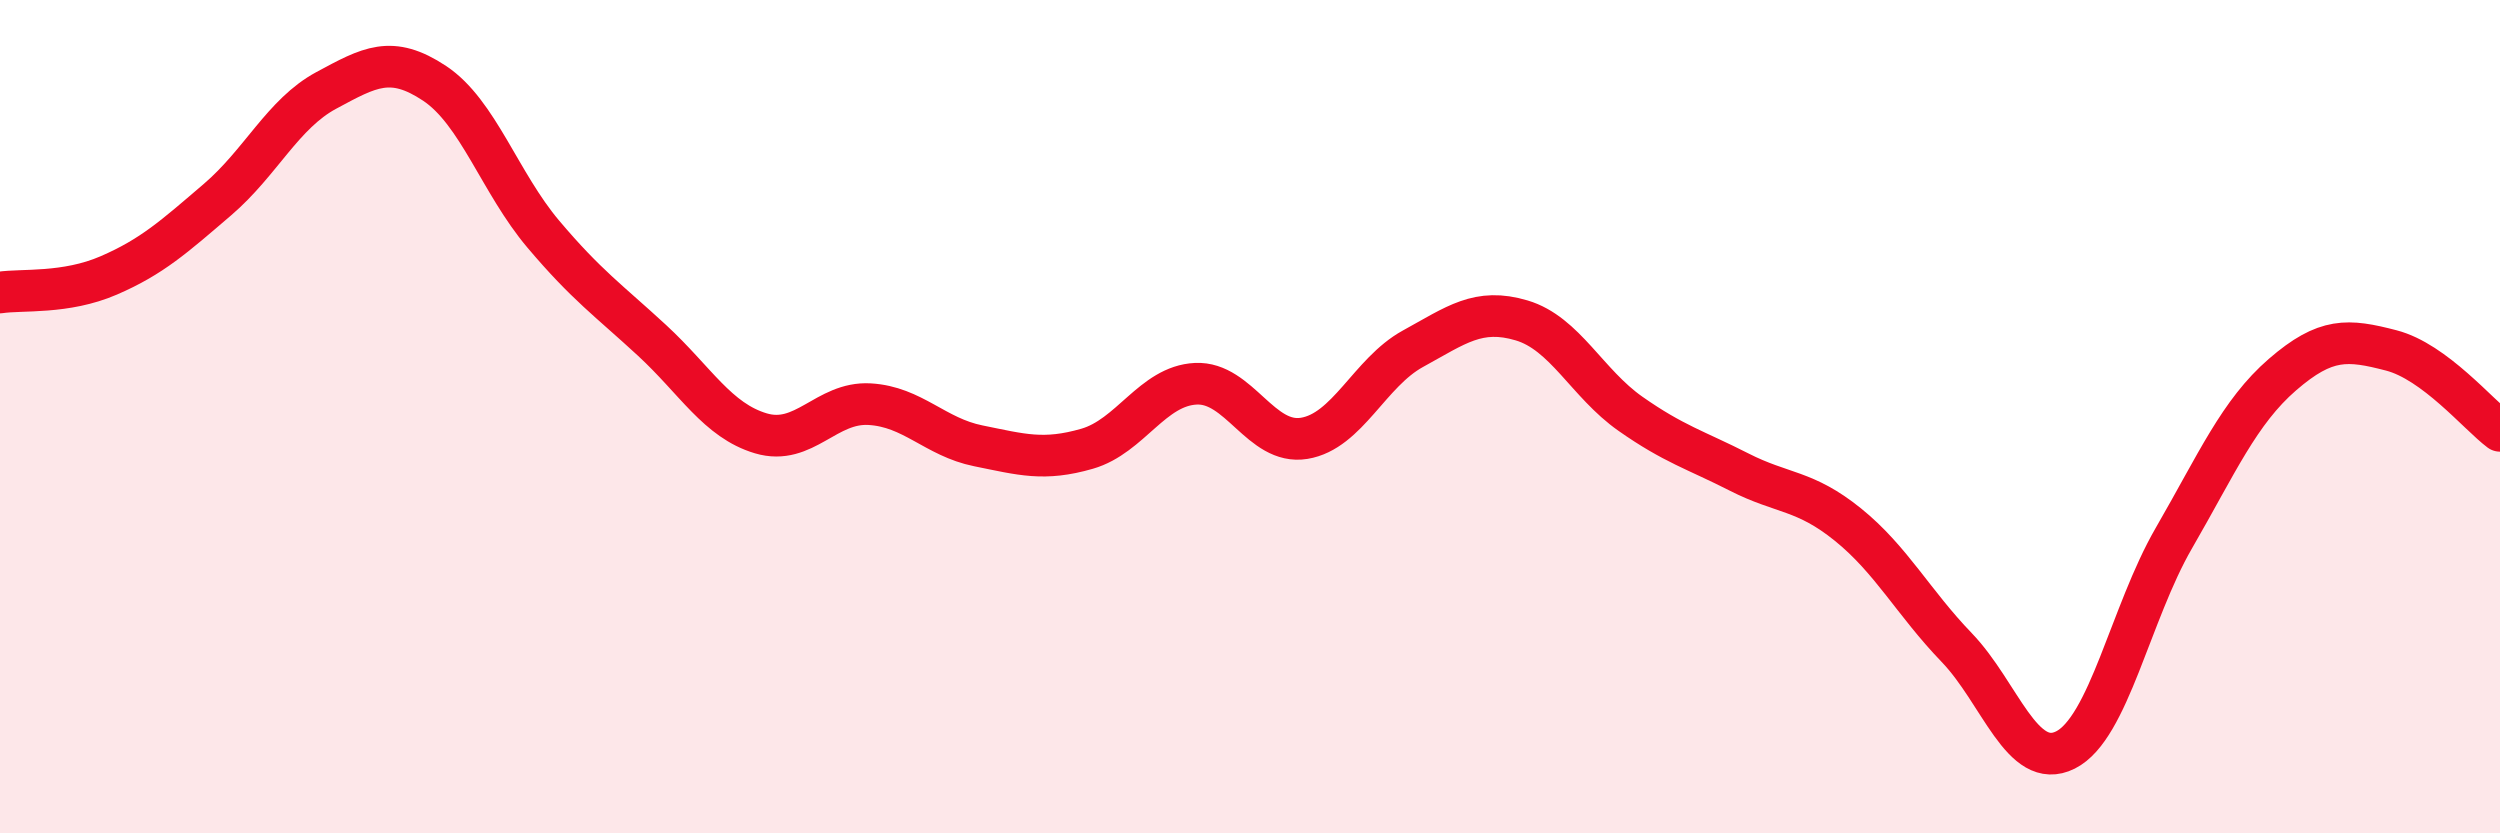
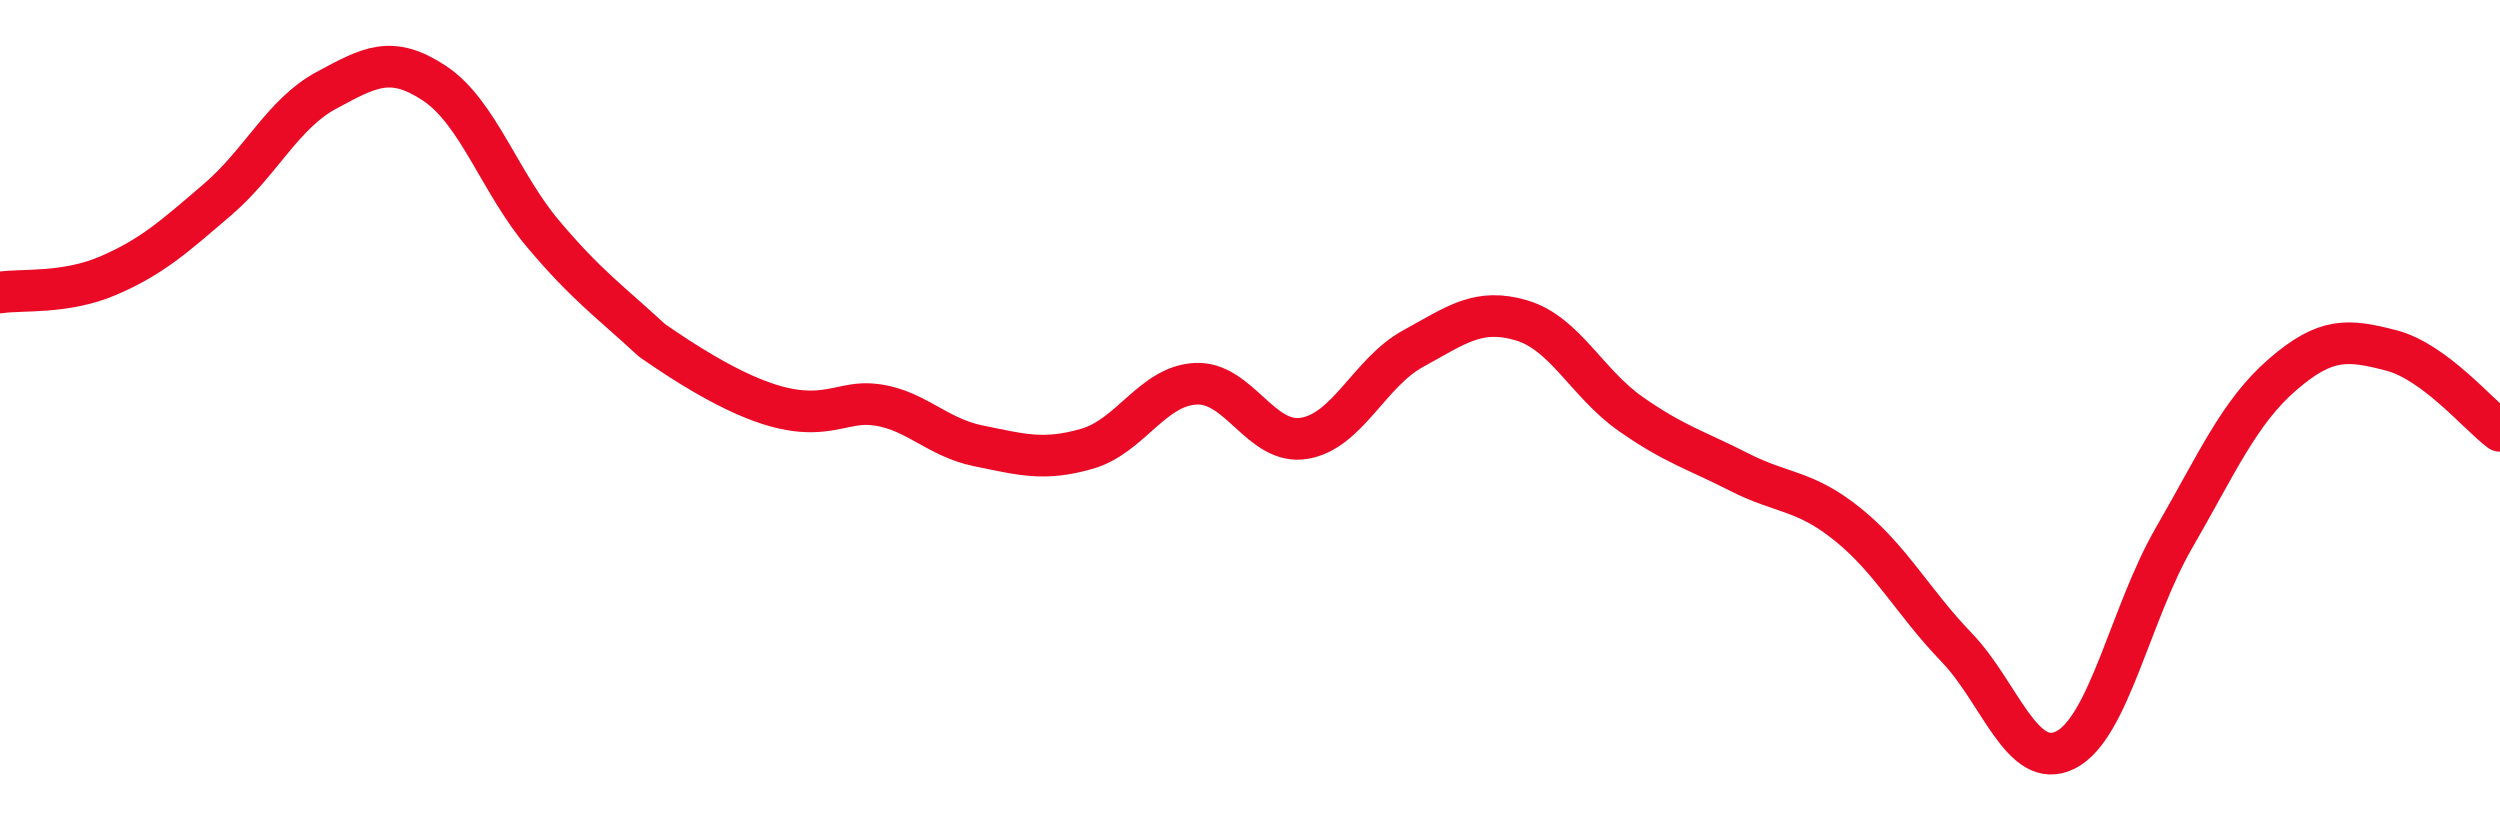
<svg xmlns="http://www.w3.org/2000/svg" width="60" height="20" viewBox="0 0 60 20">
-   <path d="M 0,7.02 C 0.52,6.94 1.57,7.06 2.61,6.61 C 3.65,6.16 4.18,5.68 5.22,4.79 C 6.26,3.9 6.79,2.73 7.83,2.17 C 8.87,1.61 9.39,1.31 10.43,2 C 11.47,2.69 12,4.39 13.04,5.62 C 14.08,6.85 14.61,7.21 15.65,8.17 C 16.69,9.13 17.22,10.09 18.26,10.4 C 19.3,10.71 19.83,9.64 20.87,9.7 C 21.91,9.76 22.44,10.49 23.48,10.7 C 24.52,10.91 25.05,11.07 26.09,10.77 C 27.13,10.47 27.66,9.26 28.7,9.21 C 29.74,9.16 30.26,10.69 31.3,10.52 C 32.34,10.35 32.87,8.94 33.91,8.37 C 34.95,7.8 35.48,7.38 36.52,7.69 C 37.56,8 38.09,9.2 39.13,9.93 C 40.17,10.66 40.7,10.8 41.74,11.33 C 42.78,11.86 43.31,11.75 44.35,12.59 C 45.39,13.43 45.92,14.46 46.96,15.54 C 48,16.62 48.53,18.52 49.57,18 C 50.61,17.48 51.13,14.72 52.17,12.92 C 53.21,11.12 53.74,9.89 54.78,8.99 C 55.82,8.09 56.35,8.14 57.39,8.41 C 58.43,8.68 59.48,9.95 60,10.34L60 20L0 20Z" fill="#EB0A25" opacity="0.1" stroke-linecap="round" stroke-linejoin="round" />
-   <path d="M 0,7.02 C 0.52,6.94 1.57,7.06 2.61,6.61 C 3.65,6.16 4.18,5.68 5.22,4.79 C 6.26,3.9 6.79,2.73 7.83,2.17 C 8.87,1.61 9.39,1.31 10.43,2 C 11.47,2.69 12,4.39 13.04,5.62 C 14.08,6.85 14.61,7.21 15.65,8.17 C 16.69,9.13 17.22,10.09 18.26,10.4 C 19.3,10.71 19.83,9.64 20.87,9.7 C 21.91,9.76 22.44,10.49 23.48,10.7 C 24.52,10.91 25.05,11.07 26.09,10.77 C 27.13,10.47 27.66,9.26 28.7,9.21 C 29.74,9.16 30.26,10.69 31.3,10.52 C 32.34,10.35 32.87,8.94 33.91,8.37 C 34.95,7.8 35.48,7.38 36.52,7.69 C 37.56,8 38.09,9.2 39.13,9.93 C 40.17,10.66 40.7,10.8 41.74,11.33 C 42.78,11.86 43.31,11.75 44.35,12.59 C 45.39,13.43 45.92,14.46 46.96,15.54 C 48,16.62 48.53,18.52 49.57,18 C 50.61,17.48 51.13,14.72 52.17,12.92 C 53.21,11.12 53.74,9.89 54.78,8.99 C 55.82,8.09 56.35,8.14 57.39,8.41 C 58.43,8.68 59.48,9.95 60,10.34" stroke="#EB0A25" stroke-width="1" fill="none" stroke-linecap="round" stroke-linejoin="round" />
+   <path d="M 0,7.02 C 0.52,6.94 1.57,7.06 2.61,6.61 C 3.65,6.16 4.18,5.68 5.22,4.79 C 6.26,3.9 6.79,2.73 7.83,2.17 C 8.87,1.61 9.39,1.31 10.43,2 C 11.47,2.69 12,4.39 13.04,5.62 C 14.08,6.85 14.61,7.21 15.65,8.17 C 19.3,10.71 19.83,9.64 20.87,9.7 C 21.91,9.76 22.44,10.49 23.48,10.7 C 24.52,10.91 25.05,11.07 26.09,10.77 C 27.13,10.47 27.66,9.26 28.7,9.21 C 29.74,9.16 30.26,10.69 31.3,10.52 C 32.34,10.35 32.87,8.94 33.91,8.37 C 34.95,7.8 35.48,7.38 36.52,7.69 C 37.56,8 38.09,9.2 39.13,9.93 C 40.17,10.66 40.7,10.8 41.74,11.33 C 42.78,11.86 43.31,11.75 44.35,12.59 C 45.39,13.43 45.92,14.46 46.96,15.54 C 48,16.62 48.53,18.52 49.57,18 C 50.61,17.48 51.13,14.72 52.17,12.92 C 53.21,11.12 53.74,9.89 54.78,8.99 C 55.82,8.09 56.35,8.14 57.39,8.41 C 58.43,8.68 59.48,9.95 60,10.34" stroke="#EB0A25" stroke-width="1" fill="none" stroke-linecap="round" stroke-linejoin="round" />
</svg>